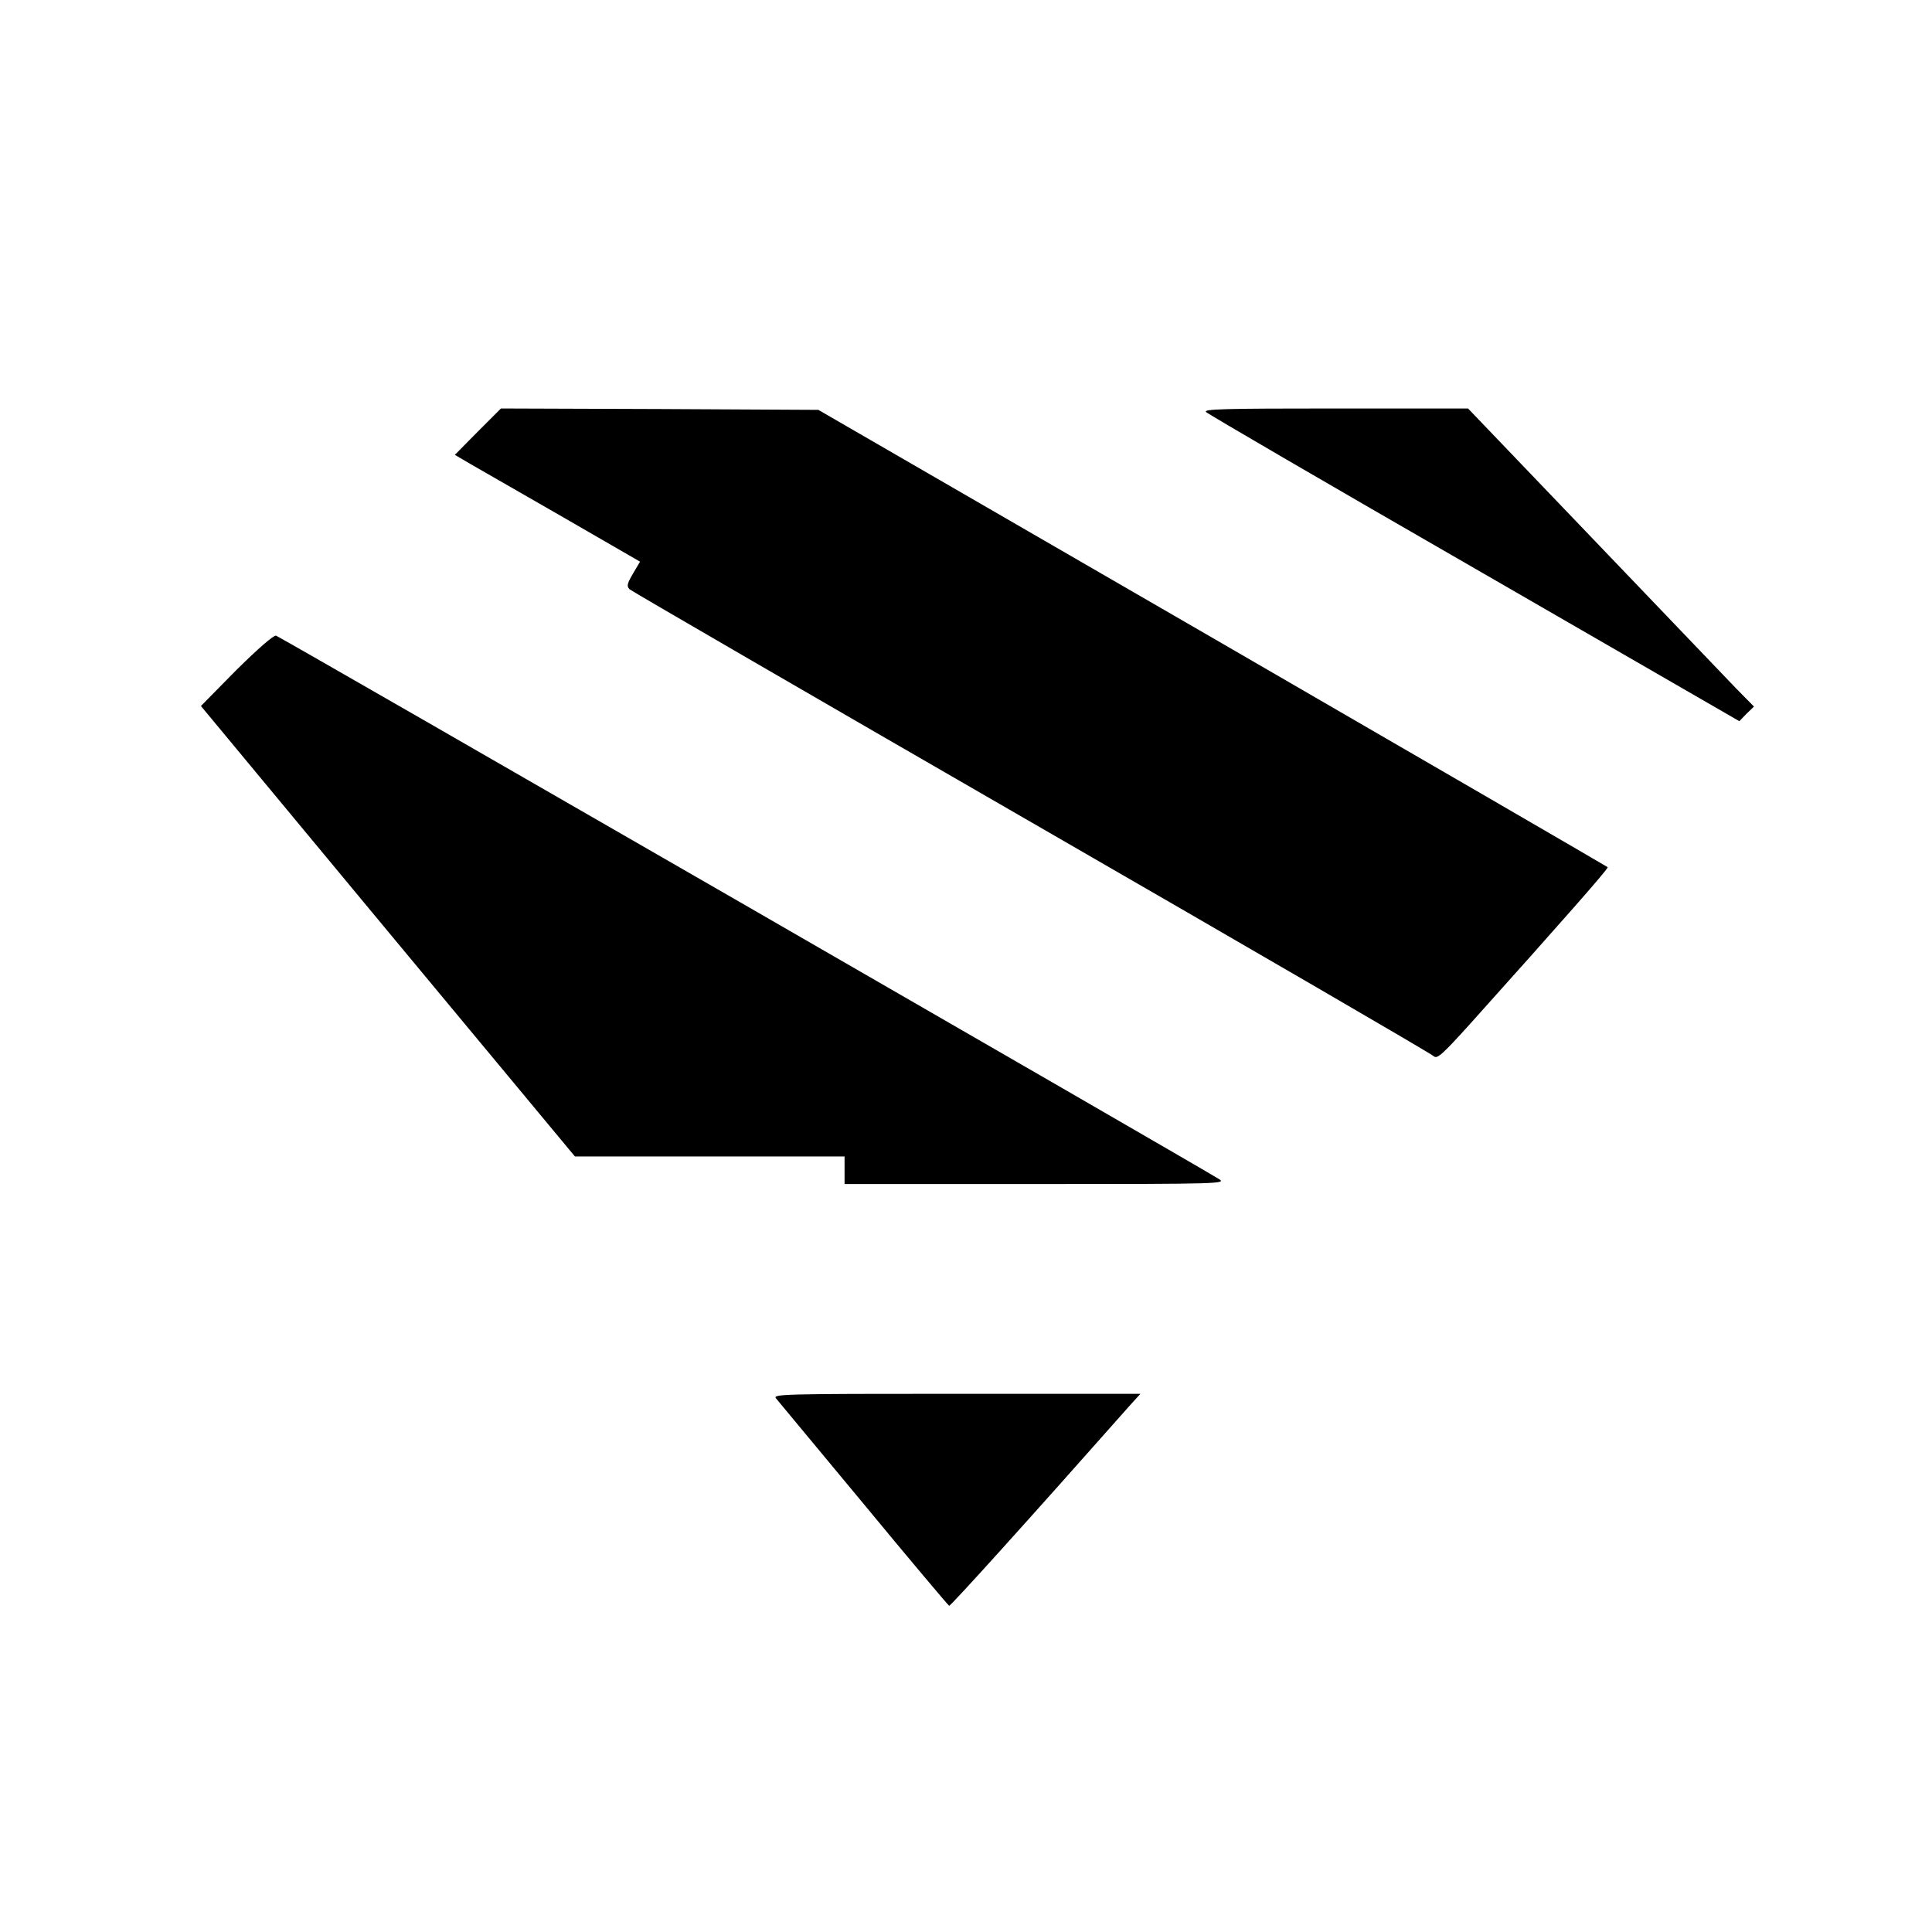
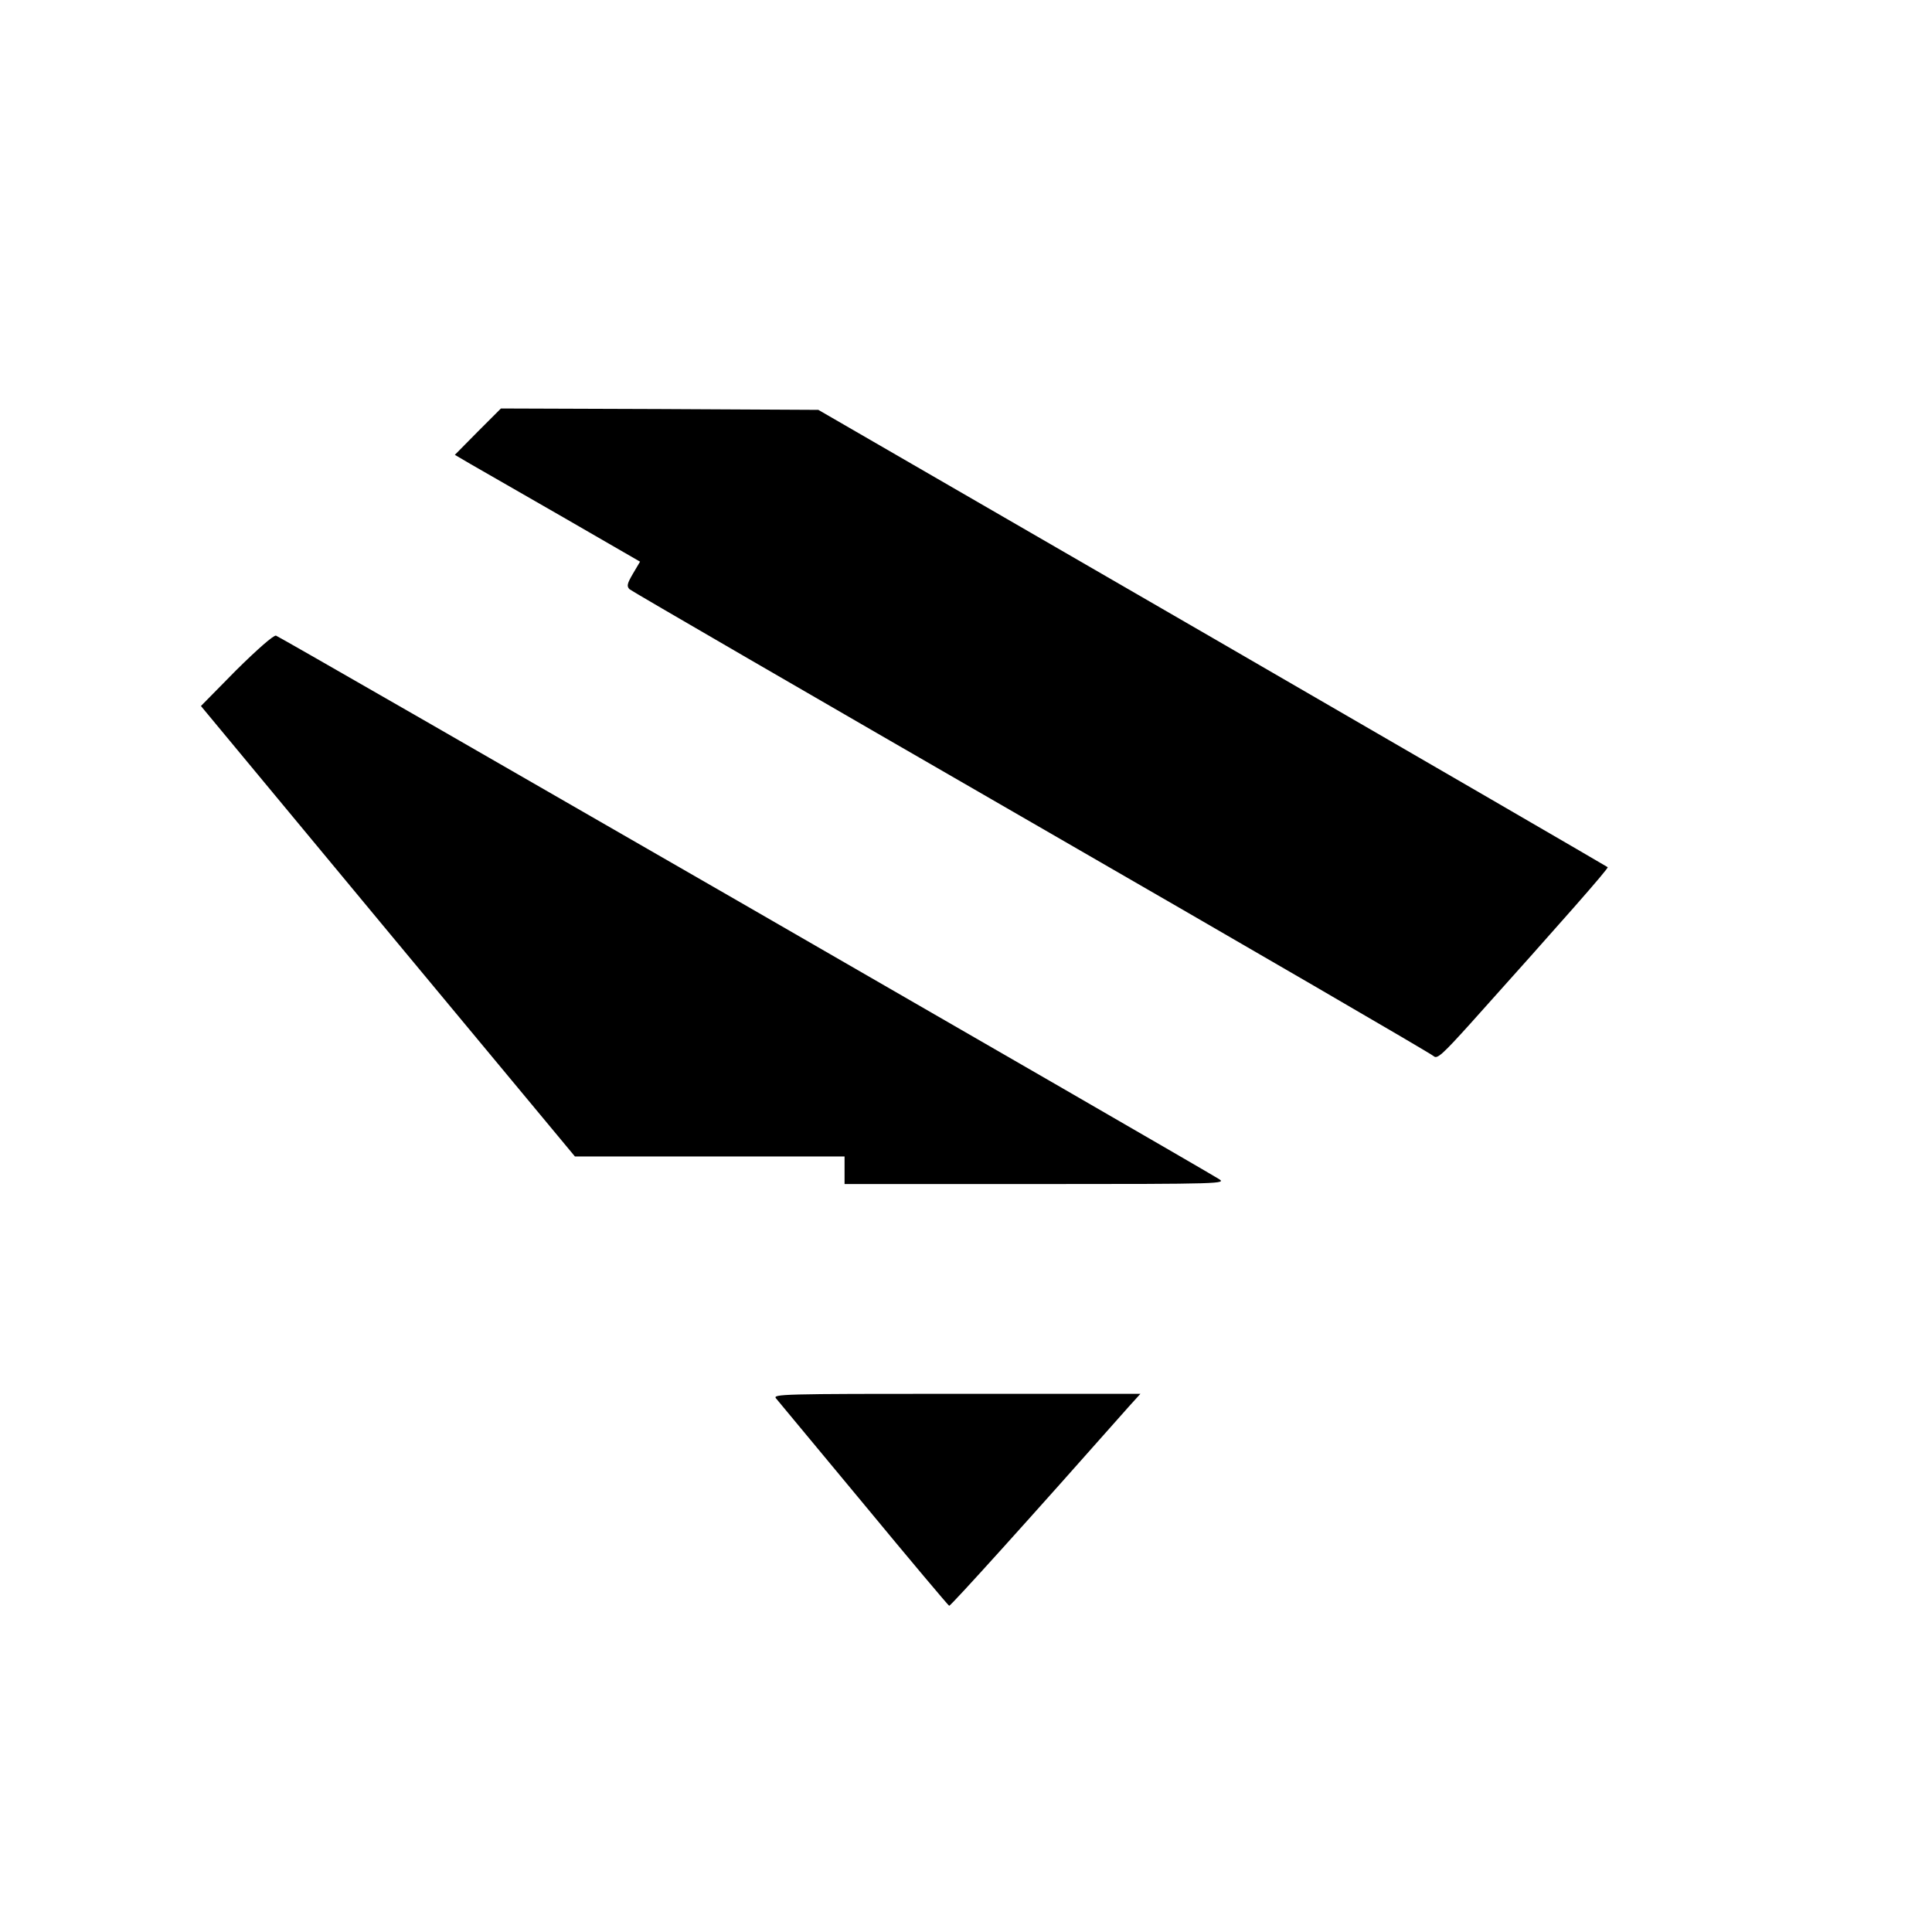
<svg xmlns="http://www.w3.org/2000/svg" version="1.0" width="700pt" height="700pt" viewBox="0 0 700 700" preserveAspectRatio="xMidYMid meet">
  <g transform="translate(0,700) scale(0.1,-0.1)" fill="#000000" stroke="none">
    <path d="M1731 5436 l-83 -84 58 -34 c33 -19 184 -106 336 -193 l277 -160 -26 -44 c-21 -36 -23 -45 -12 -56 8 -7 663 -387 1457 -845 794 -458 1450 -839 1457 -847 12 -11 32 7 133 119 332 370 501 562 497 566 -2 2 -646 376 -1432 831 l-1428 826 -575 3 -575 2 -84 -84z" />
-     <path d="M4370 5507 c8 -8 446 -263 974 -567 l958 -553 26 27 27 26 -66 67 c-36 38 -269 281 -518 541 l-452 472 -482 0 c-404 0 -479 -2 -467 -13z" />
    <path d="M856 4572 l-128 -130 677 -816 678 -816 489 0 488 0 0 -50 0 -50 693 0 c682 0 692 1 662 19 -80 50 -3402 1965 -3415 1968 -9 2 -67 -49 -144 -125z" />
    <path d="M2812 1933 c8 -10 151 -182 318 -383 166 -201 305 -366 309 -368 5 -2 293 317 654 725 l39 43 -668 0 c-634 0 -666 -1 -652 -17z" />
  </g>
</svg>